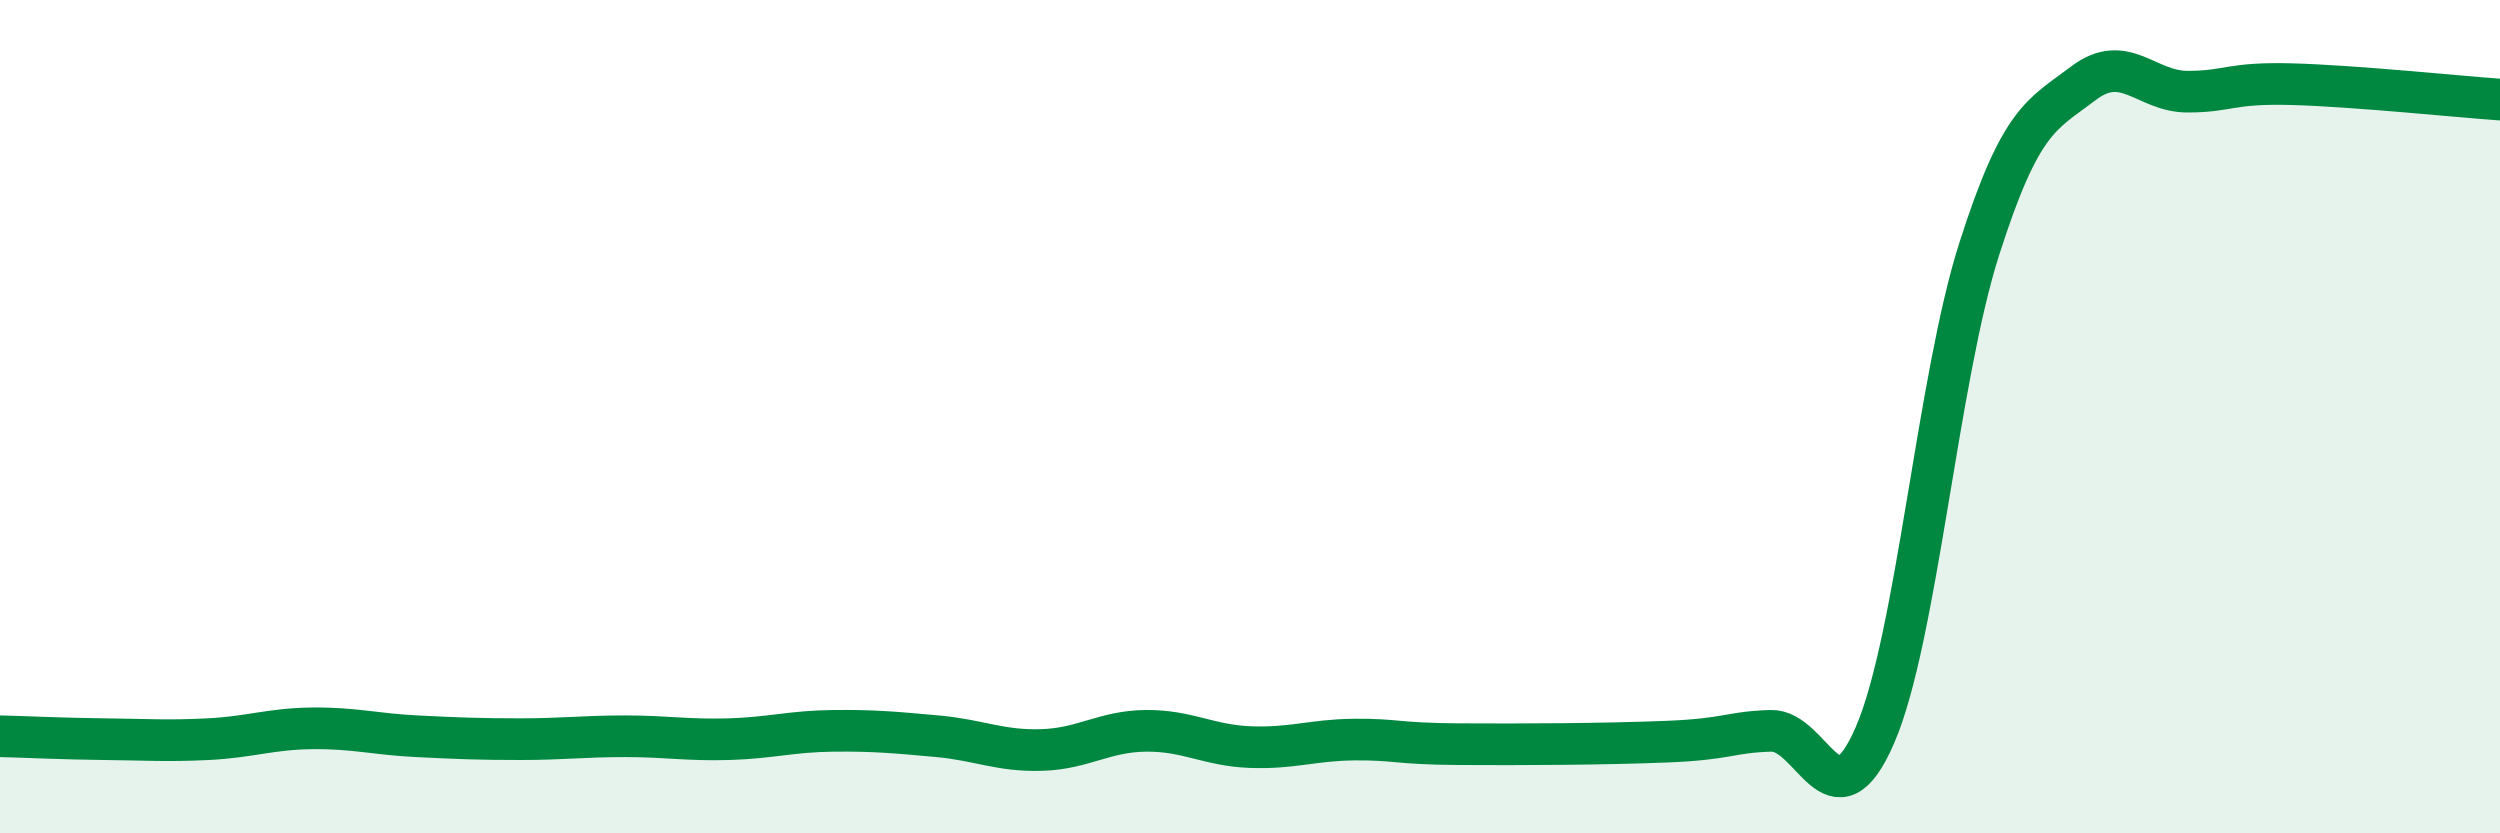
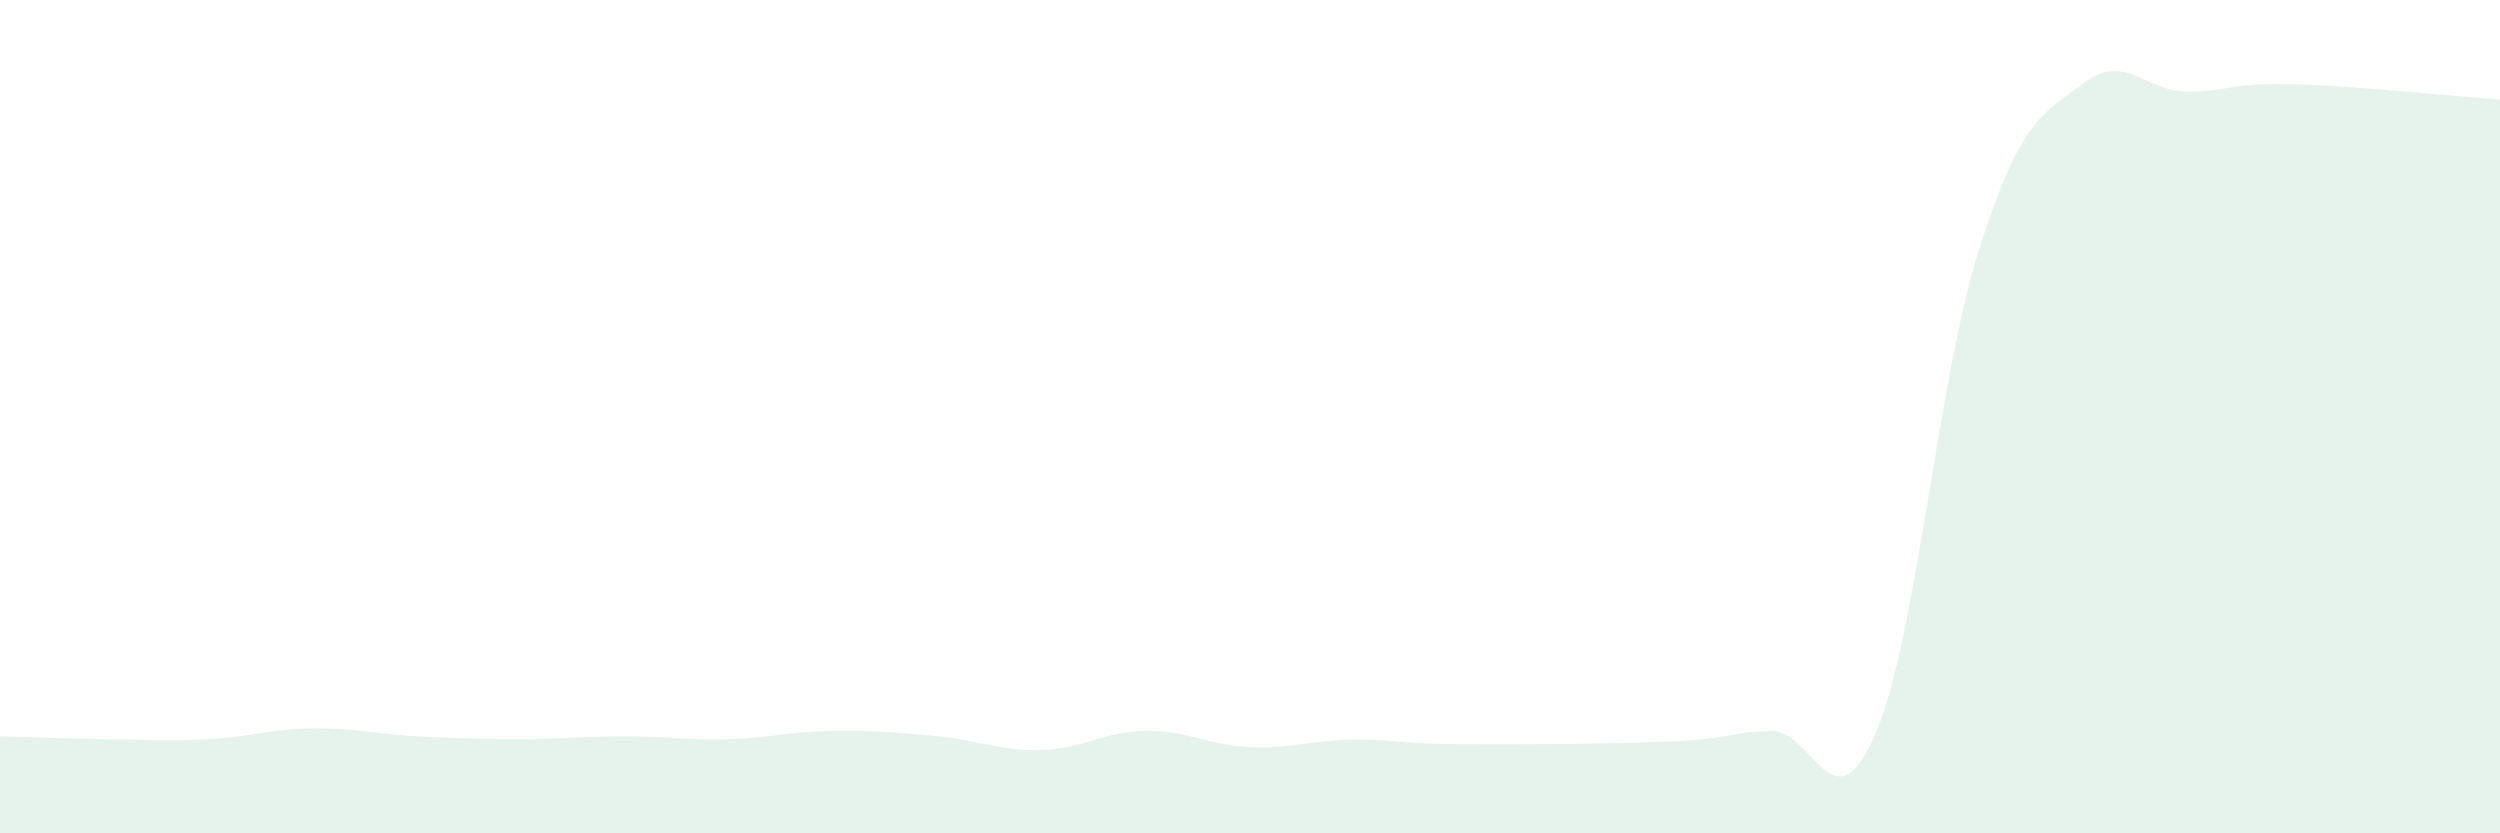
<svg xmlns="http://www.w3.org/2000/svg" width="60" height="20" viewBox="0 0 60 20">
  <path d="M 0,17.67 C 0.5,17.68 1.5,17.73 2.5,17.74 C 3.5,17.75 4,17.79 5,17.74 C 6,17.69 6.5,17.49 7.5,17.48 C 8.5,17.47 9,17.62 10,17.67 C 11,17.72 11.5,17.74 12.5,17.74 C 13.5,17.74 14,17.67 15,17.67 C 16,17.67 16.5,17.77 17.5,17.74 C 18.5,17.71 19,17.55 20,17.54 C 21,17.53 21.5,17.58 22.5,17.67 C 23.5,17.76 24,18.03 25,18 C 26,17.97 26.5,17.55 27.5,17.54 C 28.5,17.53 29,17.89 30,17.93 C 31,17.97 31.5,17.76 32.5,17.75 C 33.5,17.74 33.5,17.85 35,17.86 C 36.5,17.87 38.5,17.86 40,17.8 C 41.5,17.74 41.5,17.57 42.5,17.54 C 43.5,17.51 44,19.95 45,17.64 C 46,15.33 46.5,9.11 47.5,5.98 C 48.5,2.85 49,2.76 50,2 C 51,1.24 51.5,2.2 52.5,2.2 C 53.5,2.2 53.5,1.98 55,2.02 C 56.5,2.06 59,2.32 60,2.39L60 20L0 20Z" fill="#008740" opacity="0.1" stroke-linecap="round" stroke-linejoin="round" />
-   <path d="M 0,17.67 C 0.5,17.68 1.5,17.73 2.5,17.74 C 3.5,17.75 4,17.79 5,17.74 C 6,17.69 6.5,17.49 7.5,17.48 C 8.5,17.47 9,17.62 10,17.67 C 11,17.72 11.5,17.74 12.5,17.74 C 13.5,17.74 14,17.67 15,17.67 C 16,17.67 16.5,17.77 17.5,17.74 C 18.5,17.71 19,17.55 20,17.54 C 21,17.53 21.5,17.58 22.5,17.67 C 23.5,17.76 24,18.03 25,18 C 26,17.97 26.5,17.55 27.5,17.54 C 28.5,17.53 29,17.89 30,17.93 C 31,17.97 31.5,17.76 32.5,17.75 C 33.5,17.74 33.5,17.85 35,17.86 C 36.5,17.87 38.5,17.86 40,17.8 C 41.5,17.74 41.5,17.57 42.5,17.54 C 43.5,17.51 44,19.95 45,17.64 C 46,15.33 46.5,9.11 47.5,5.98 C 48.5,2.85 49,2.76 50,2 C 51,1.24 51.5,2.2 52.5,2.2 C 53.5,2.2 53.5,1.98 55,2.02 C 56.5,2.06 59,2.32 60,2.39" stroke="#008740" stroke-width="1" fill="none" stroke-linecap="round" stroke-linejoin="round" />
</svg>